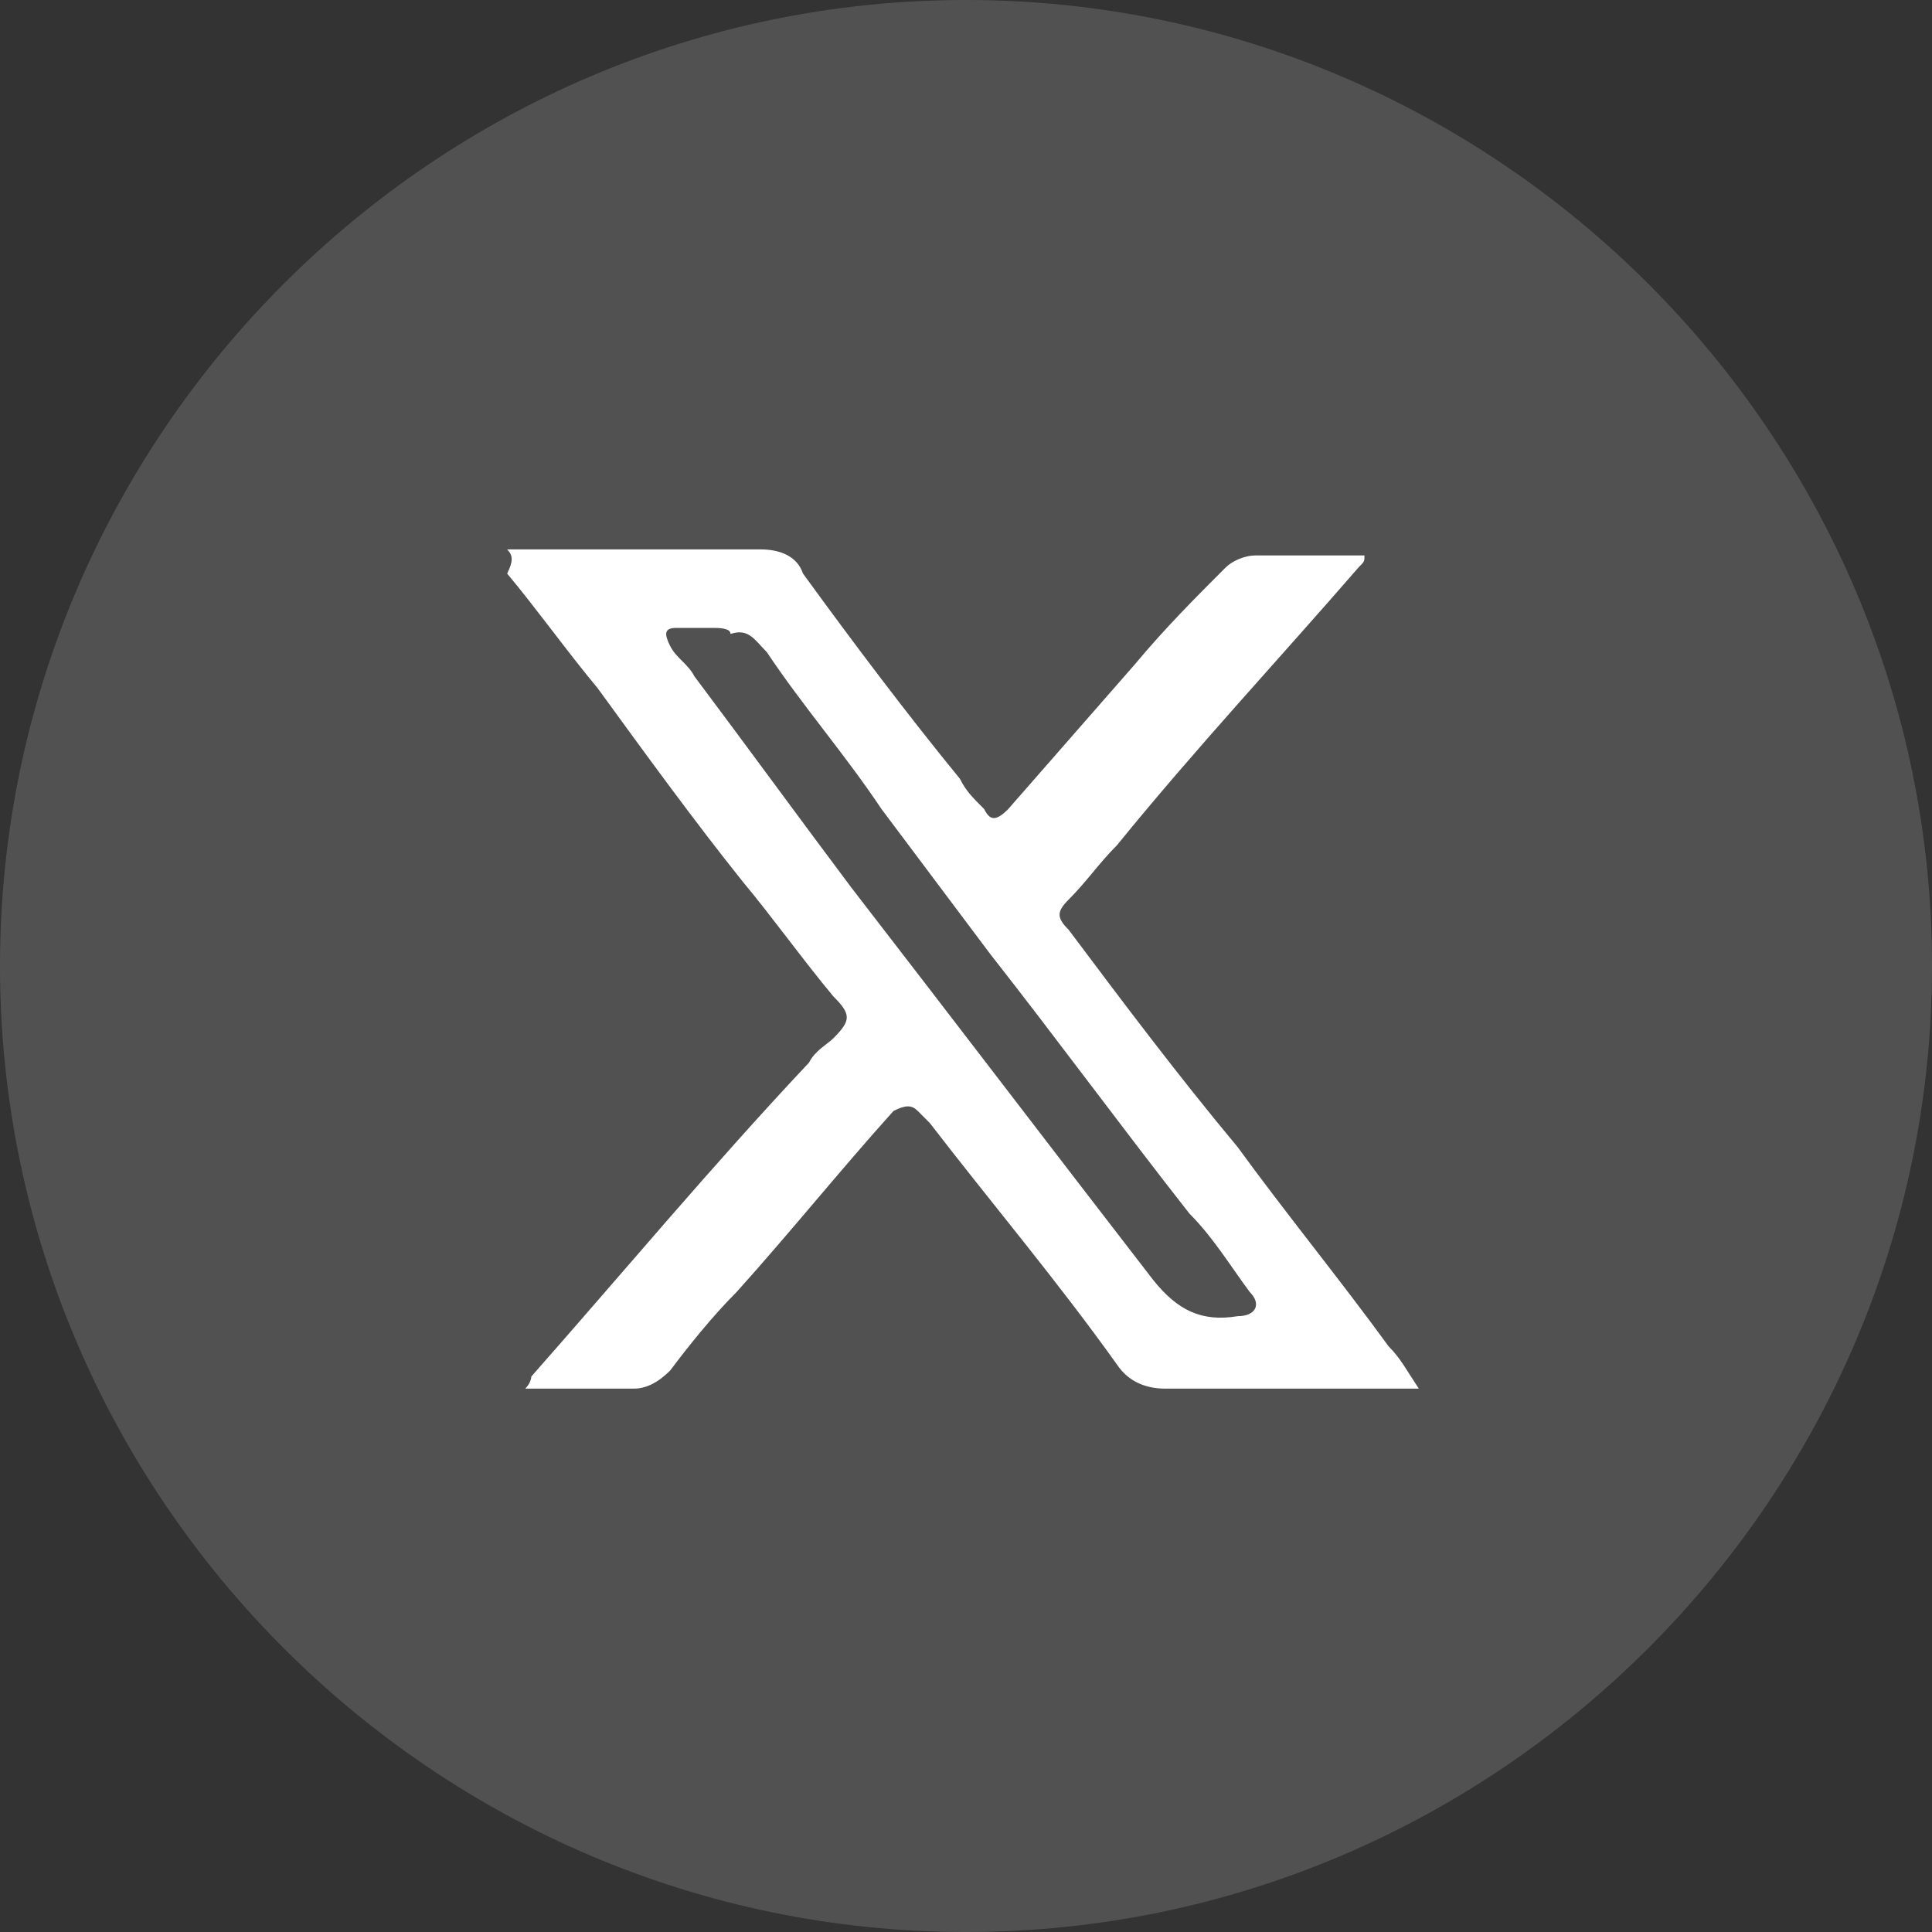
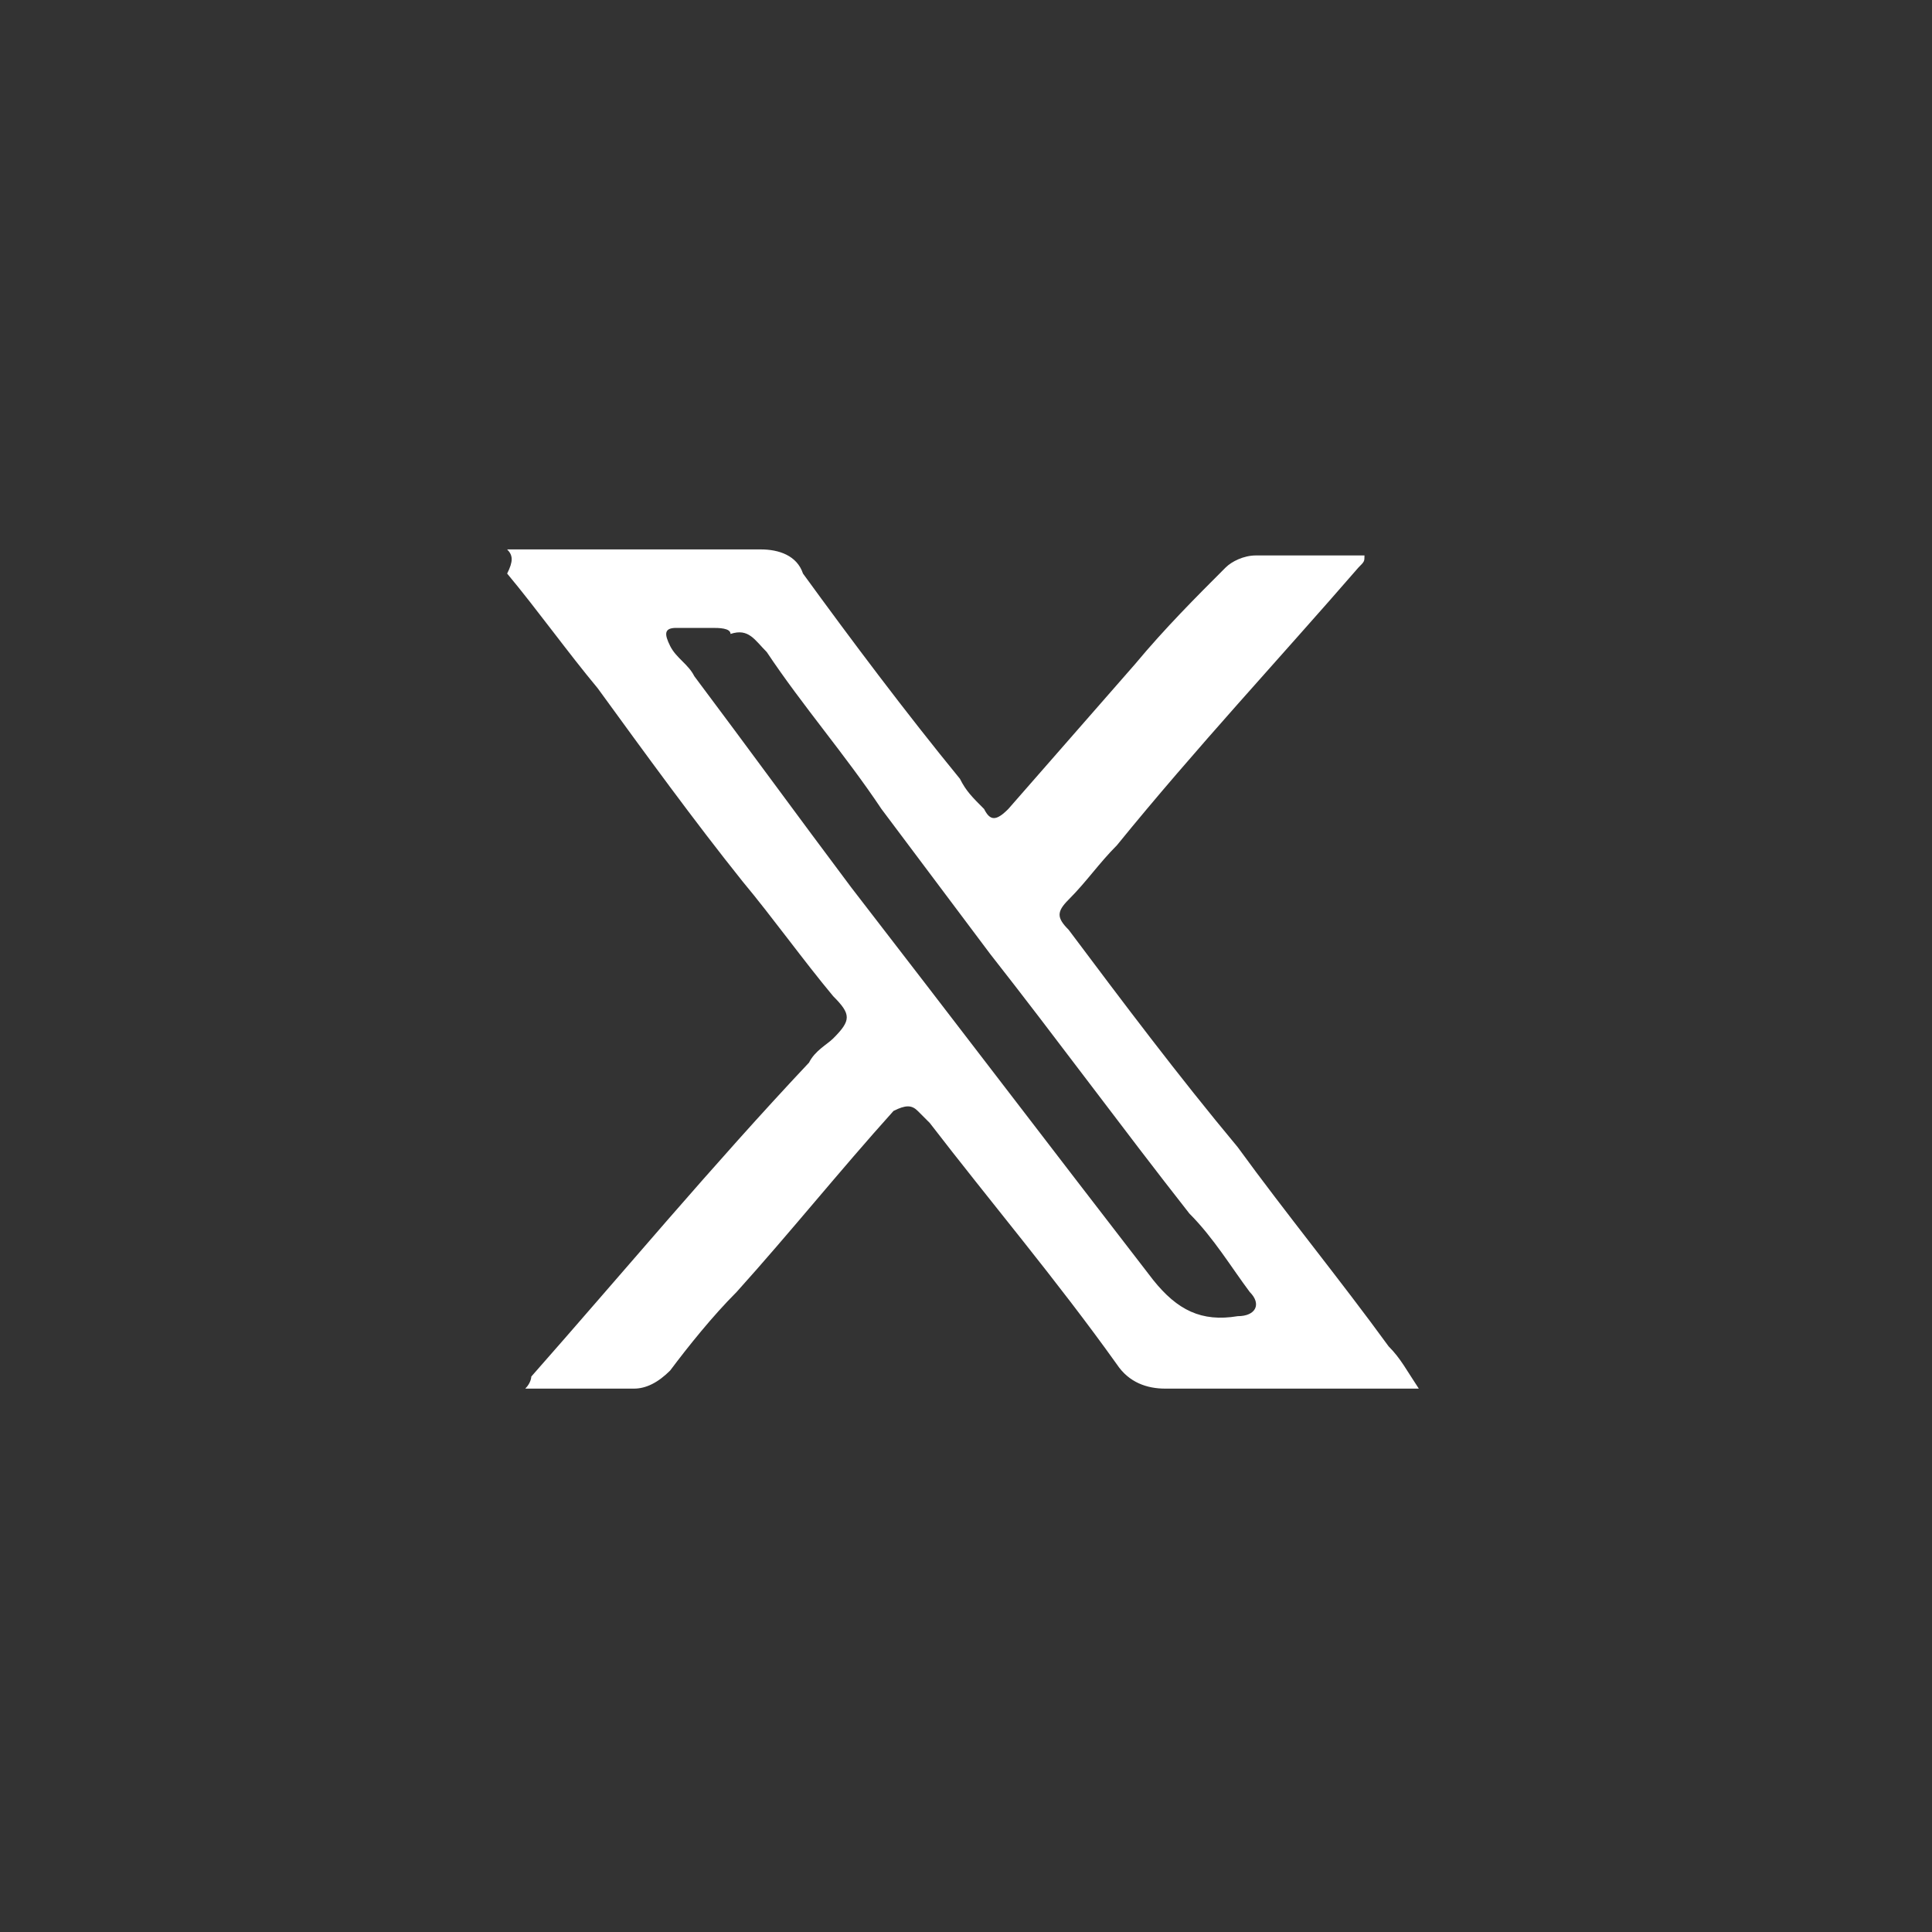
<svg xmlns="http://www.w3.org/2000/svg" version="1.1" id="icons-footer-twitter" x="0px" y="0px" width="32px" height="32px" viewBox="0 0 32 32" style="enable-background:new 0 0 32 32;" xml:space="preserve">
  <rect x="0" y="0" width="32" height="32" fill="#333333" stroke="none" />
  <style type="text/css">
	.st0{opacity:0.15;}
	.st1{fill-rule:evenodd;clip-rule:evenodd;fill:#FFFFFF;}
	.st2{fill:#FFFFFF;}
</style>
  <g id="Group_52">
    <g id="Group_51">
      <g id="Group_49" class="st0">
-         <path id="klzgof8bma" class="st1" d="M16,0c8.8,0,16,7.2,16,16s-7.2,16-16,16S0,24.8,0,16S7.2,0,16,0z" />
-       </g>
+         </g>
      <path class="st2" d="M8.4,9.1c0.3,0,0.5,0,0.7,0c1.2,0,2.4,0,3.5,0c0.3,0,0.6,0.1,0.7,0.4c0.8,1.1,1.7,2.3,2.6,3.4    c0.1,0.2,0.2,0.3,0.4,0.5c0.1,0.2,0.2,0.2,0.4,0c0.7-0.8,1.4-1.6,2.1-2.4c0.5-0.6,1-1.1,1.5-1.6c0.1-0.1,0.3-0.2,0.5-0.2    c0.5,0,1,0,1.5,0c0.1,0,0.2,0,0.3,0c0,0.1,0,0.1-0.1,0.2c-1.3,1.5-2.7,3-4,4.6c-0.3,0.3-0.5,0.6-0.8,0.9c-0.2,0.2-0.2,0.3,0,0.5    c0.9,1.2,1.8,2.4,2.8,3.6c0.8,1.1,1.7,2.2,2.5,3.3c0.2,0.2,0.3,0.4,0.5,0.7c-0.1,0-0.2,0-0.3,0c-1.3,0-2.6,0-3.9,0    c-0.3,0-0.6-0.1-0.8-0.4c-1-1.4-2.1-2.7-3.1-4c-0.1-0.1-0.1-0.1-0.2-0.2c-0.1-0.1-0.2-0.1-0.4,0c-0.9,1-1.7,2-2.6,3    c-0.4,0.4-0.8,0.9-1.1,1.3c-0.2,0.2-0.4,0.3-0.6,0.3c-0.6,0-1.2,0-1.8,0c0.1-0.1,0.1-0.2,0.1-0.2c1.5-1.7,3-3.5,4.6-5.2    c0.1-0.2,0.3-0.3,0.4-0.4c0.3-0.3,0.3-0.4,0-0.7c-0.5-0.6-1-1.3-1.5-1.9c-0.8-1-1.6-2.1-2.4-3.2c-0.5-0.6-1-1.3-1.5-1.9    C8.5,9.3,8.5,9.2,8.4,9.1z M11.8,10.4L11.8,10.4c-0.2,0-0.4,0-0.6,0c-0.2,0-0.2,0.1-0.1,0.3c0.1,0.2,0.3,0.3,0.4,0.5    c0.9,1.2,1.7,2.3,2.6,3.5c1.7,2.2,3.3,4.3,5,6.5c0.4,0.5,0.8,0.7,1.4,0.6c0.3,0,0.4-0.2,0.2-0.4c-0.3-0.4-0.6-0.9-1-1.3    c-1.1-1.4-2.2-2.9-3.3-4.3c-0.6-0.8-1.2-1.6-1.8-2.4c-0.6-0.9-1.3-1.7-1.9-2.6c-0.2-0.2-0.3-0.4-0.6-0.3    C12.1,10.4,11.9,10.4,11.8,10.4z" />
    </g>
  </g>
</svg>